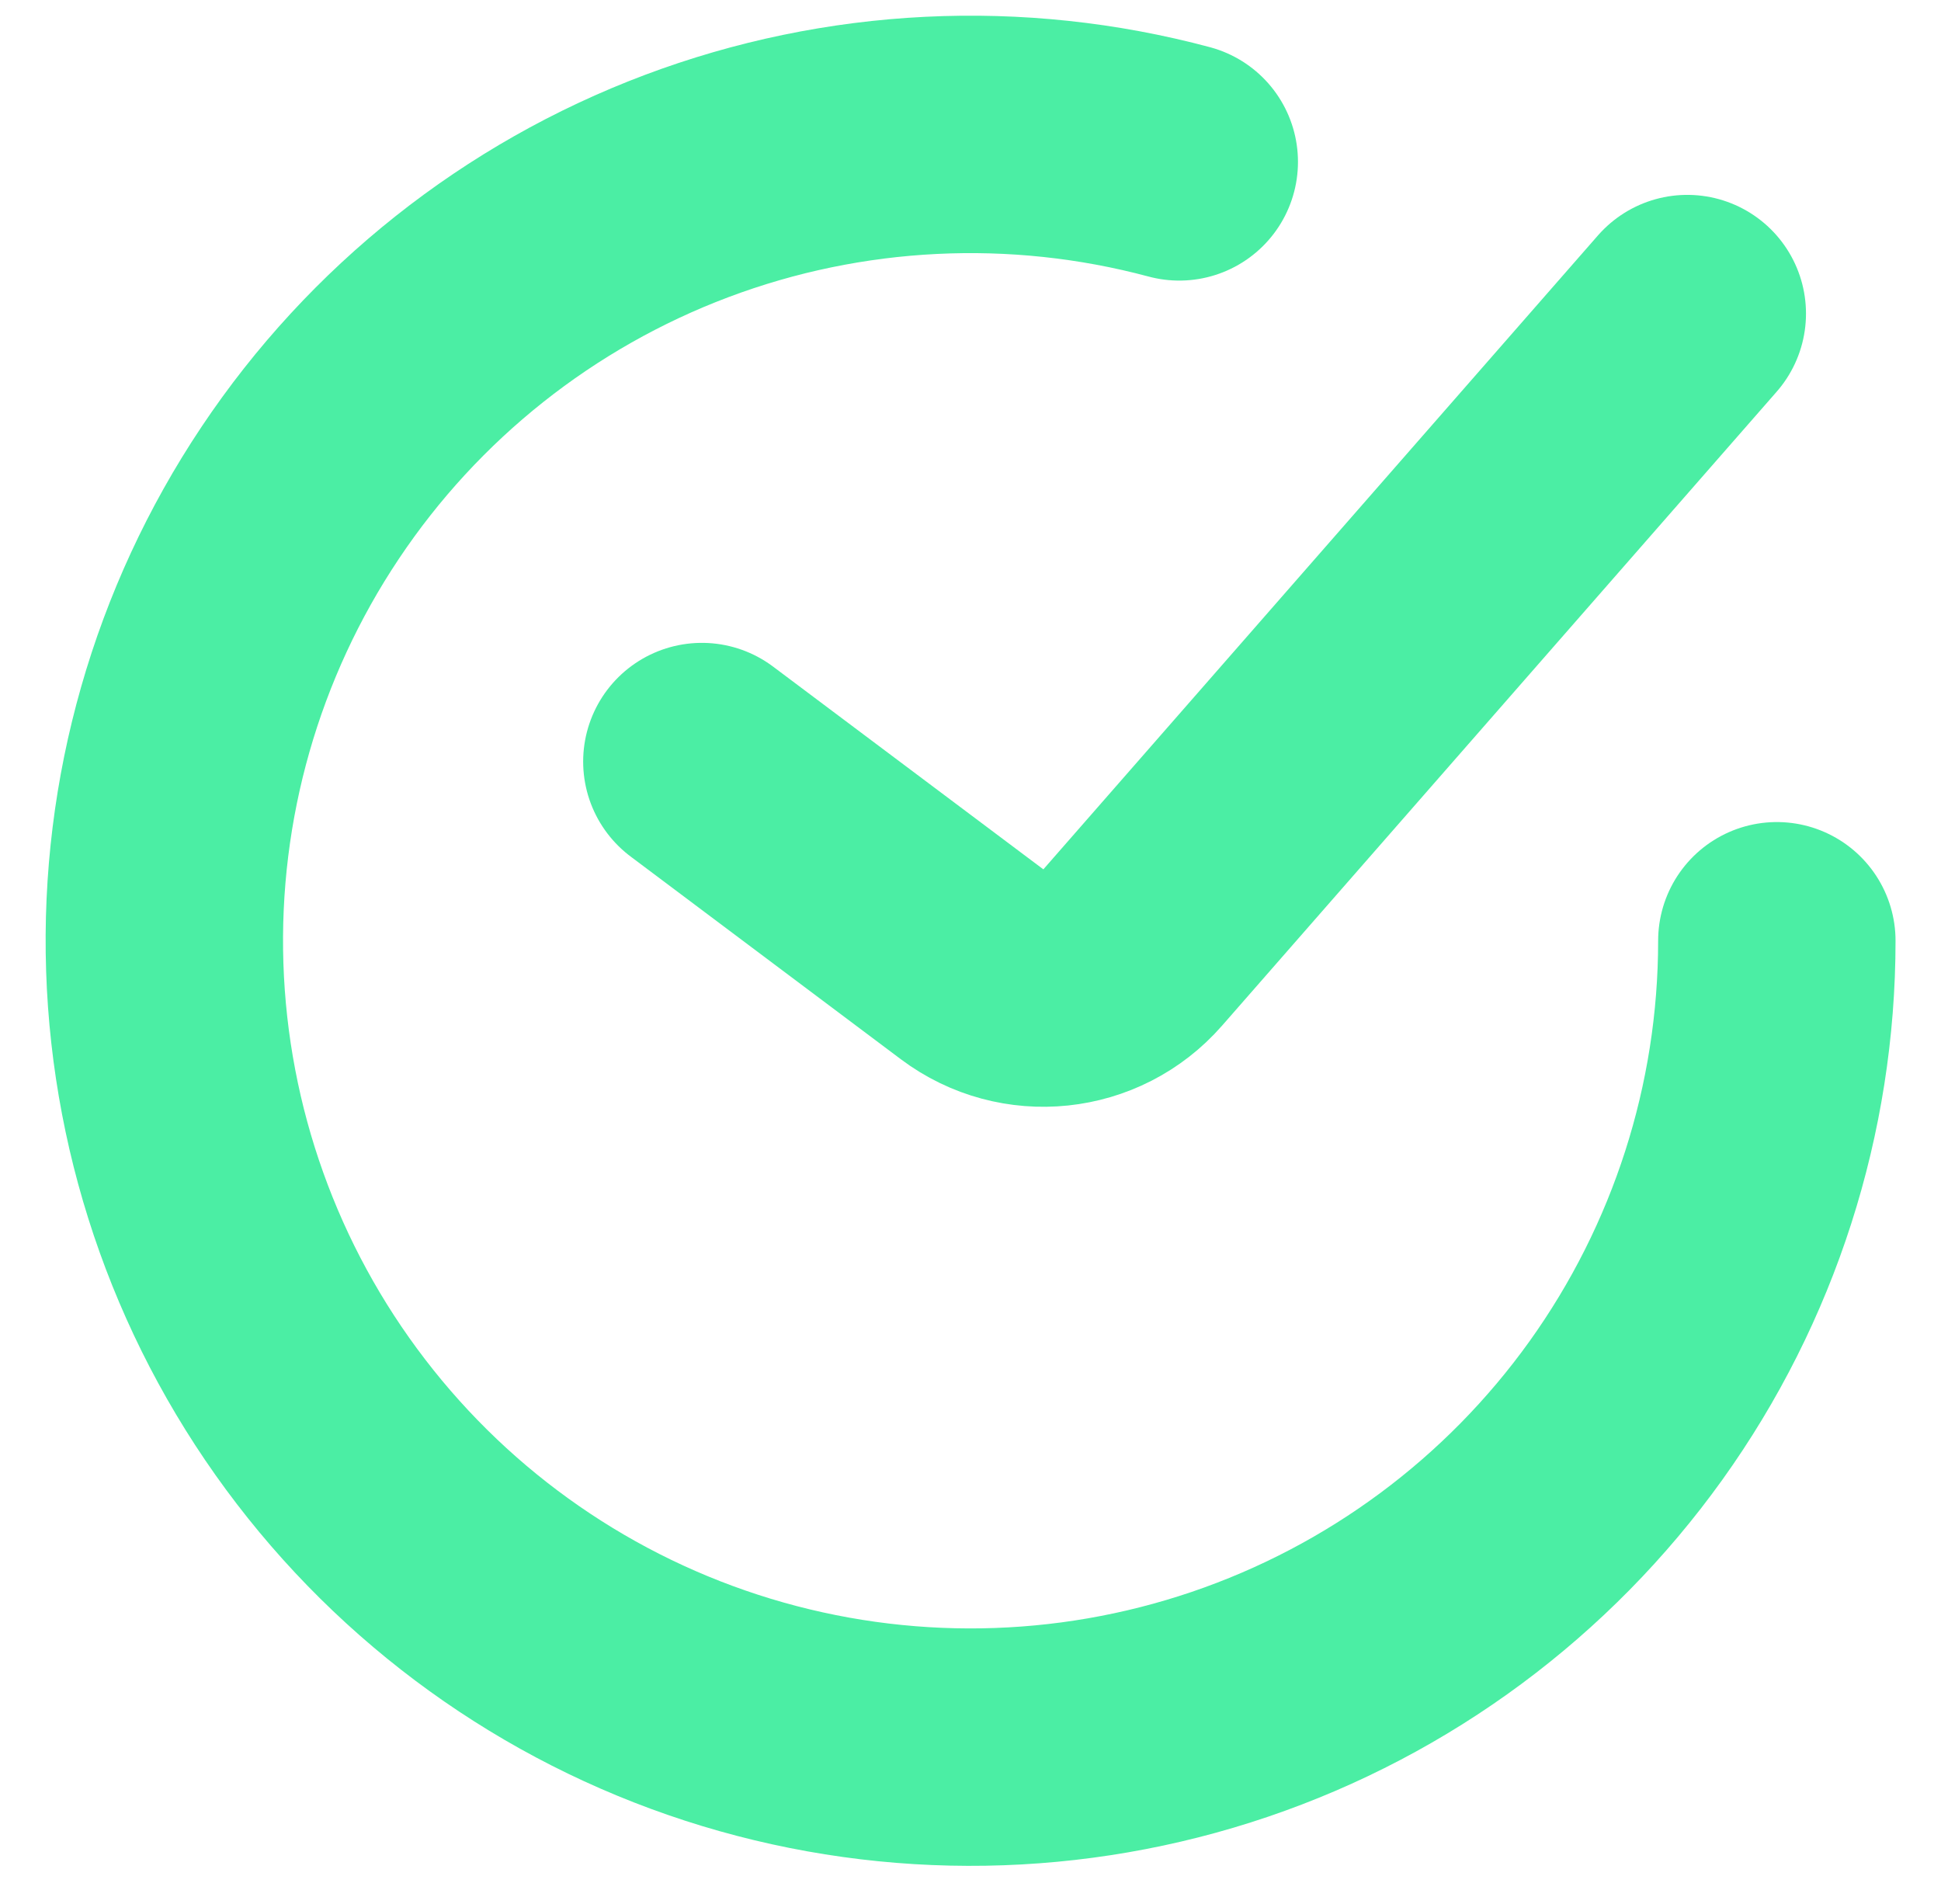
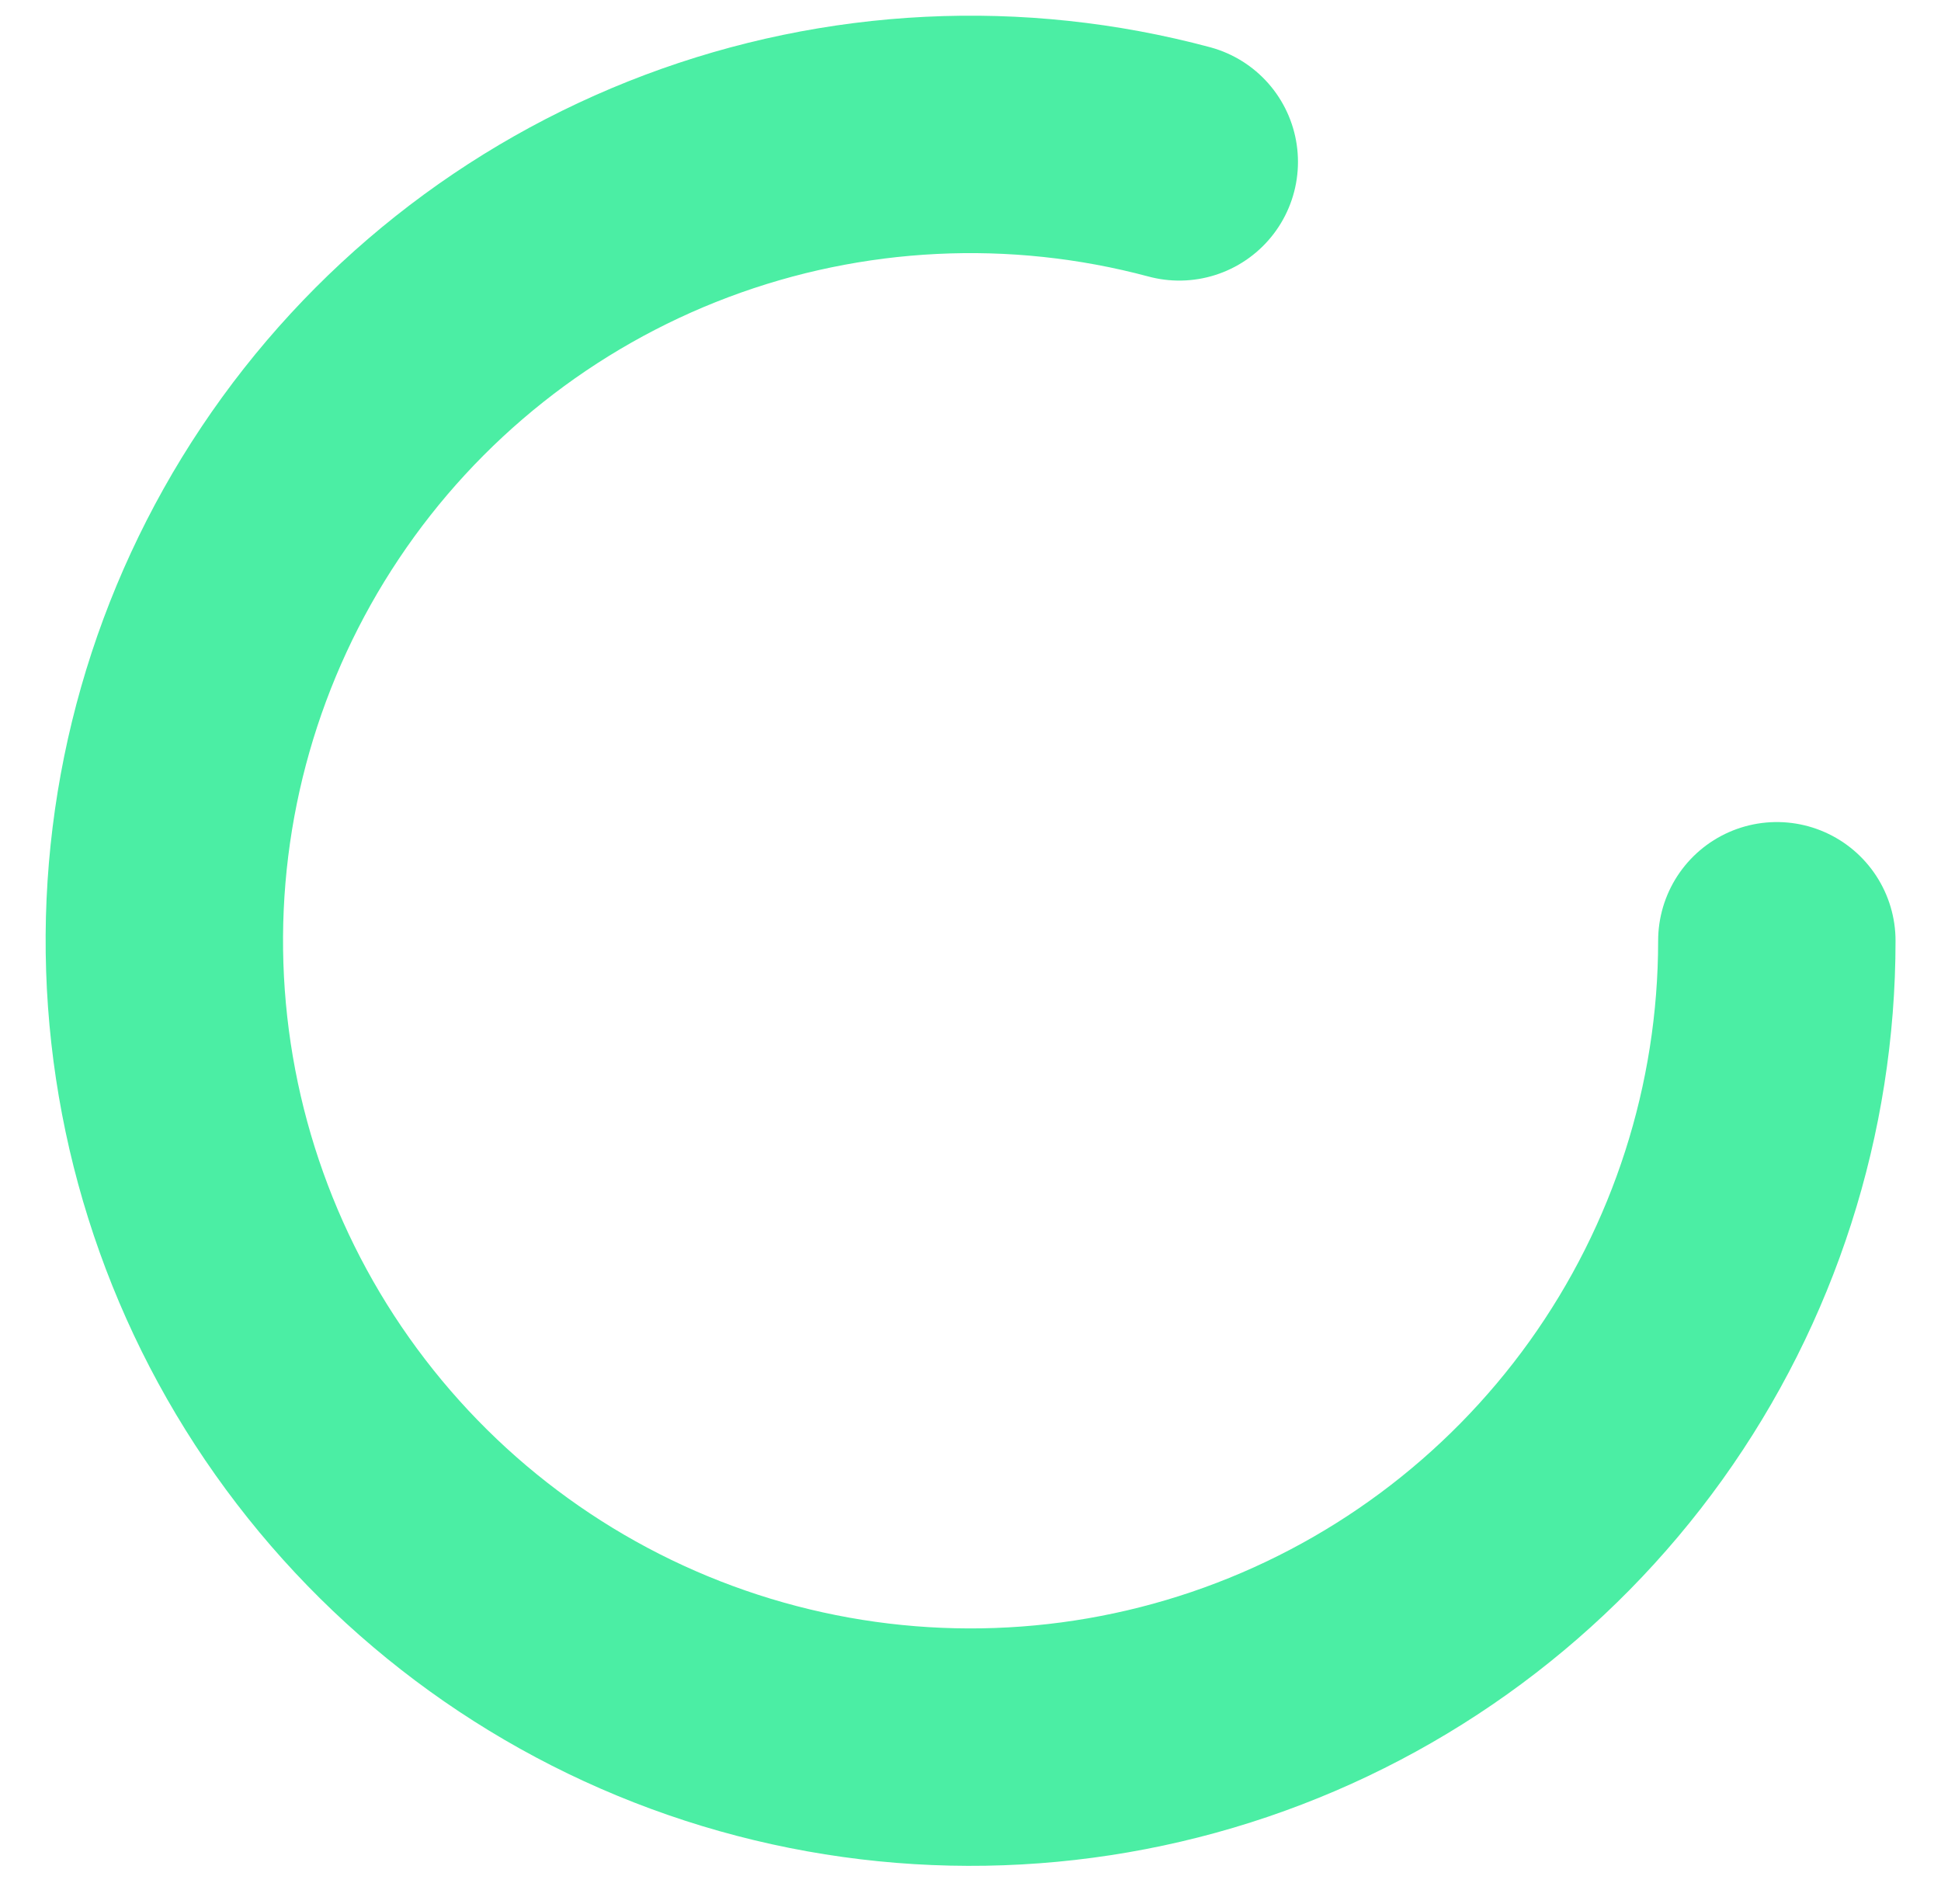
<svg xmlns="http://www.w3.org/2000/svg" width="52" height="51" viewBox="0 0 52 51" fill="none">
-   <path d="M18.803 20.4L26.044 25.831C27.375 26.829 29.25 26.633 30.345 25.381L45.203 8.4" stroke="#4BEEA4" stroke-width="6.36" stroke-linecap="round" />
  <path d="M47.602 25.2C47.602 29.713 46.189 34.113 43.56 37.782C40.931 41.45 37.219 44.203 32.945 45.654C28.672 47.104 24.051 47.18 19.732 45.87C15.413 44.56 11.613 41.93 8.866 38.349C6.118 34.769 4.562 30.418 4.414 25.907C4.266 21.396 5.535 16.952 8.043 13.2C10.55 9.447 14.17 6.574 18.394 4.984C22.618 3.395 27.233 3.168 31.593 4.336" stroke="#4BEEA4" stroke-width="6.36" stroke-linecap="round" />
</svg>